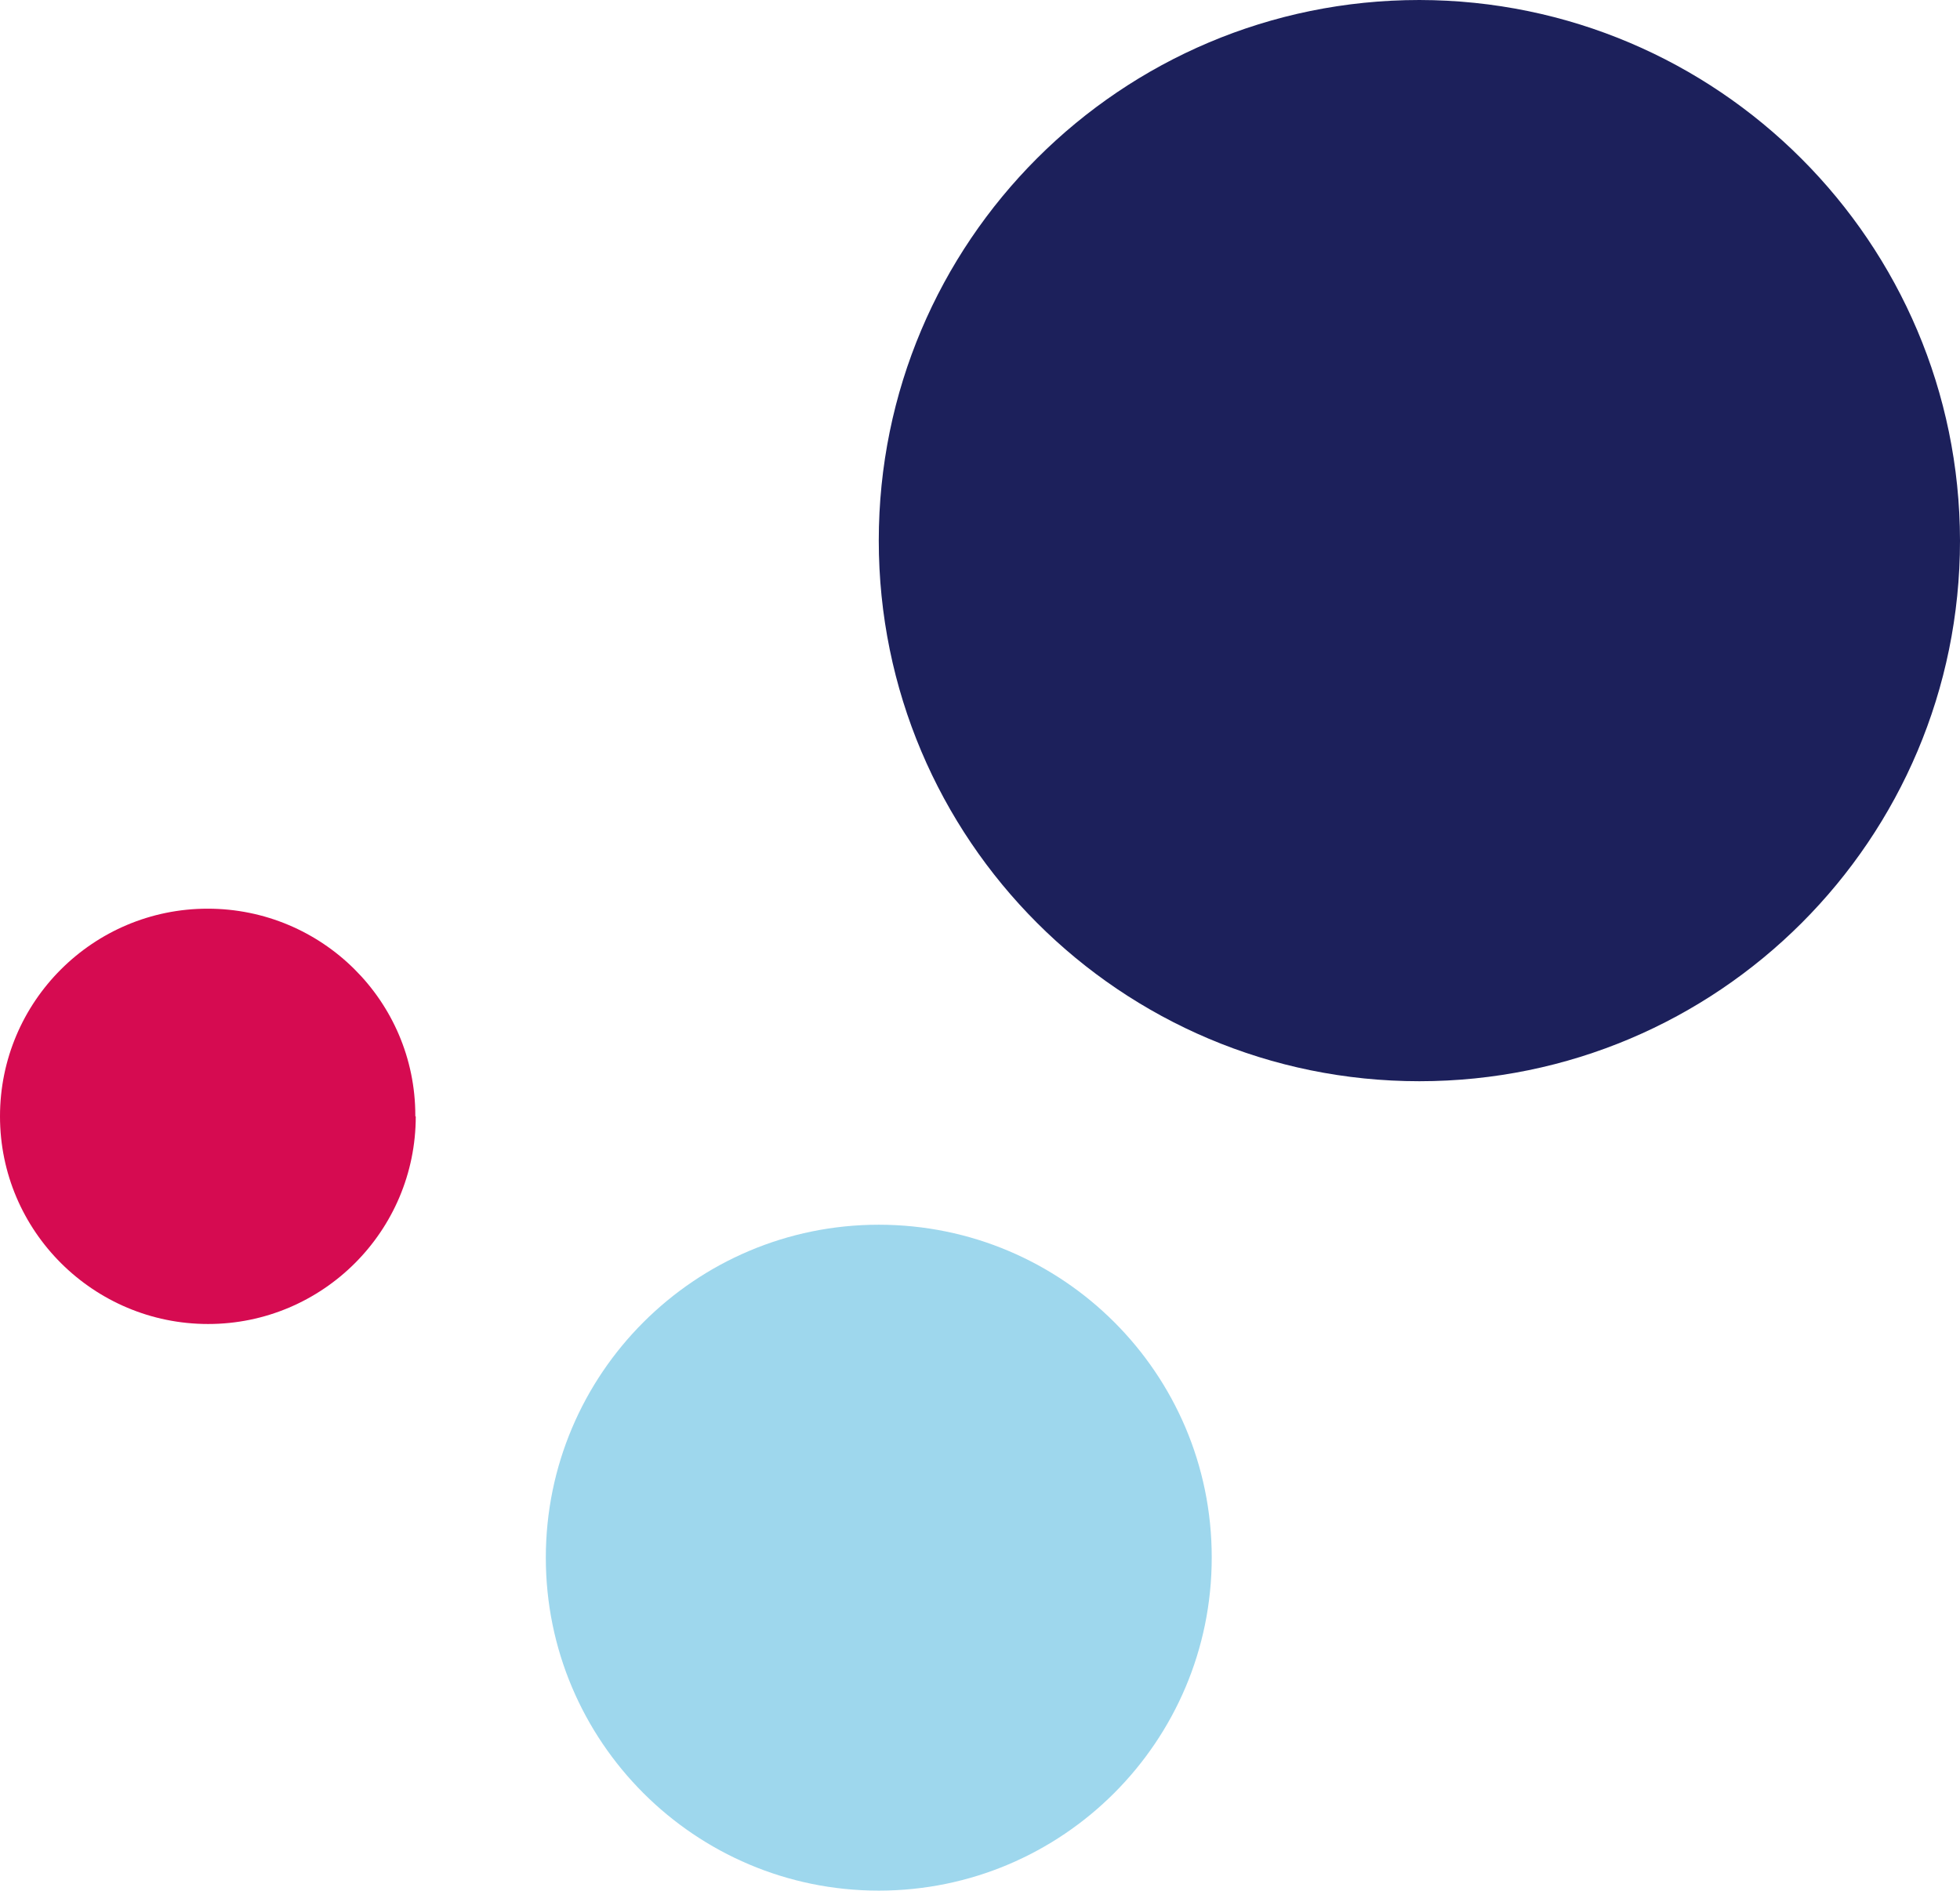
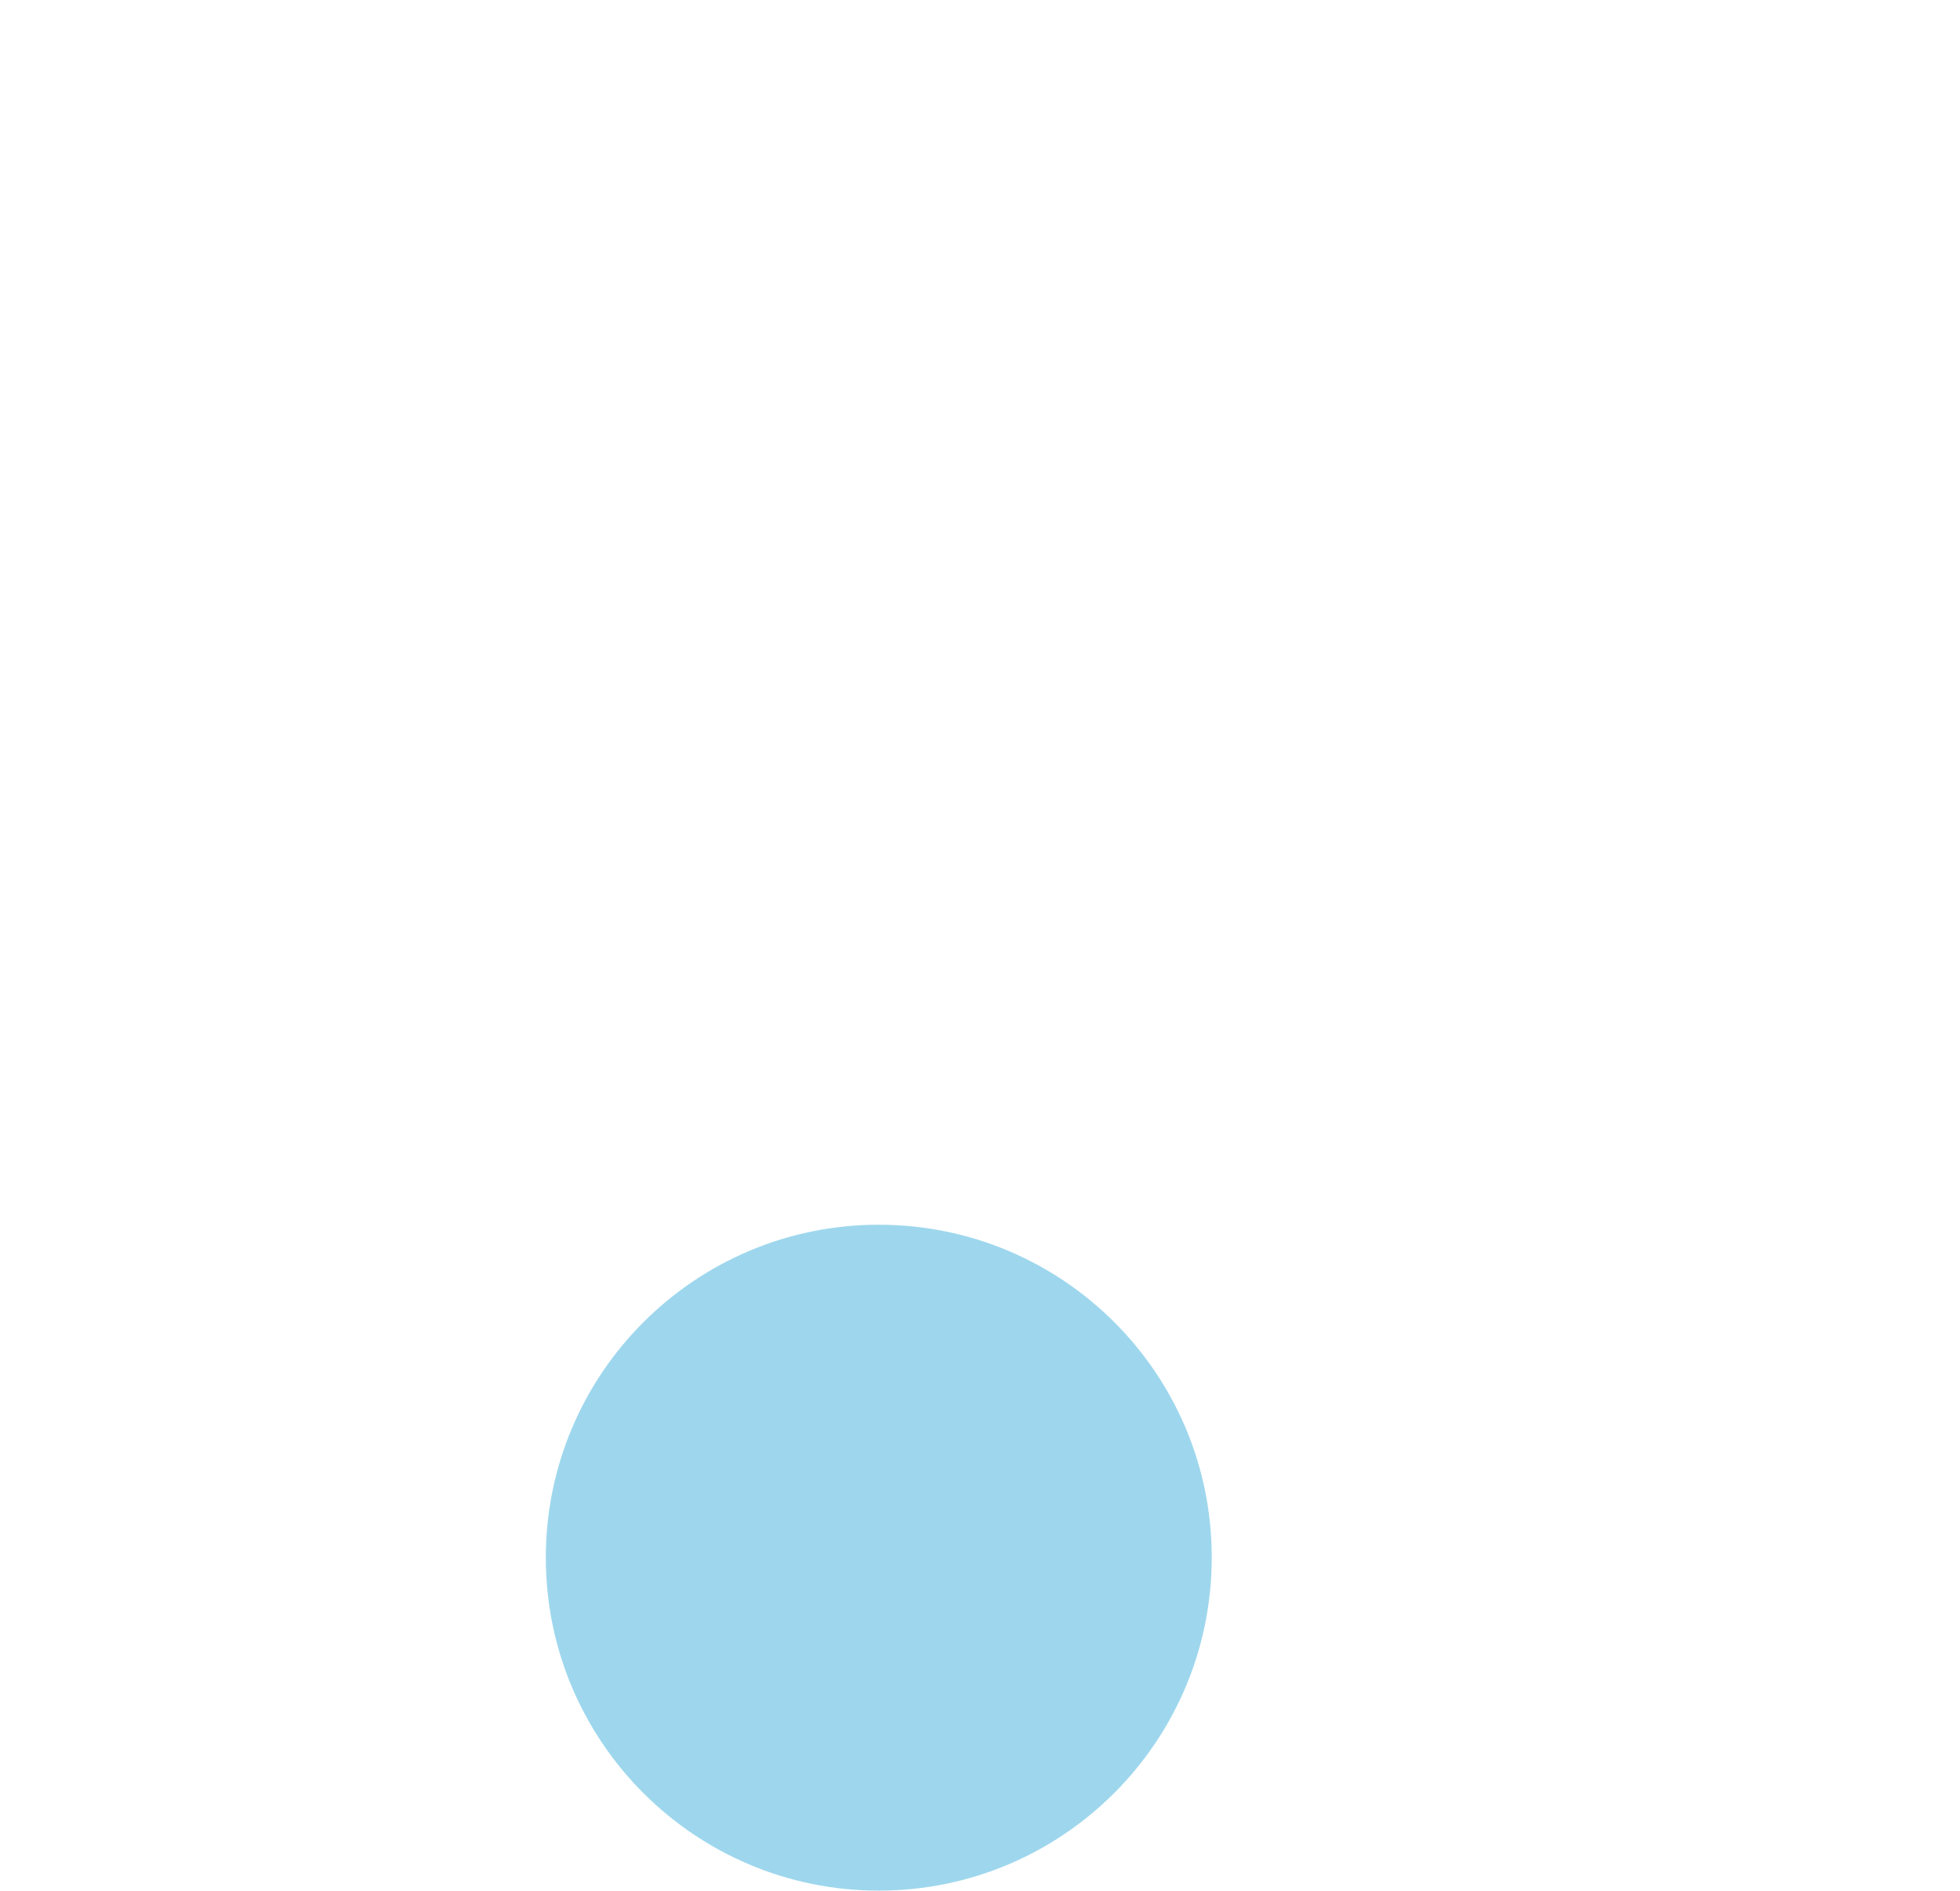
<svg xmlns="http://www.w3.org/2000/svg" id="Calque_2" data-name="Calque 2" viewBox="0 0 45.21 43.61">
  <defs>
    <style>
      .cls-1 {
        fill: #1c205b;
      }

      .cls-1, .cls-2, .cls-3 {
        stroke-width: 0px;
      }

      .cls-2 {
        fill: #d60b51;
      }

      .cls-3 {
        fill: #9ed7ed;
      }
    </style>
  </defs>
  <g id="Logo_Calysoft_RVB_negatif" data-name="Logo Calysoft RVB negatif">
    <g>
-       <path id="Tracé_993" data-name="Tracé 993" class="cls-1" d="m45.21,12.47c0,6.89-5.58,12.47-12.47,12.47-6.89,0-12.47-5.58-12.47-12.47S25.85,0,32.74,0c6.88.01,12.46,5.59,12.47,12.47" />
-       <path id="Tracé_994" data-name="Tracé 994" class="cls-2" d="m9.59,25.75c0,2.65-2.15,4.79-4.79,4.79S0,28.4,0,25.75c0-2.65,2.15-4.79,4.79-4.79h0c2.64,0,4.79,2.13,4.79,4.77,0,0,0,.02,0,.02" />
      <path id="Tracé_995" data-name="Tracé 995" class="cls-3" d="m27.95,35.93c0,4.24-3.44,7.68-7.68,7.68s-7.68-3.44-7.68-7.68,3.44-7.68,7.68-7.68c4.24,0,7.68,3.43,7.68,7.67h0" />
    </g>
  </g>
</svg>